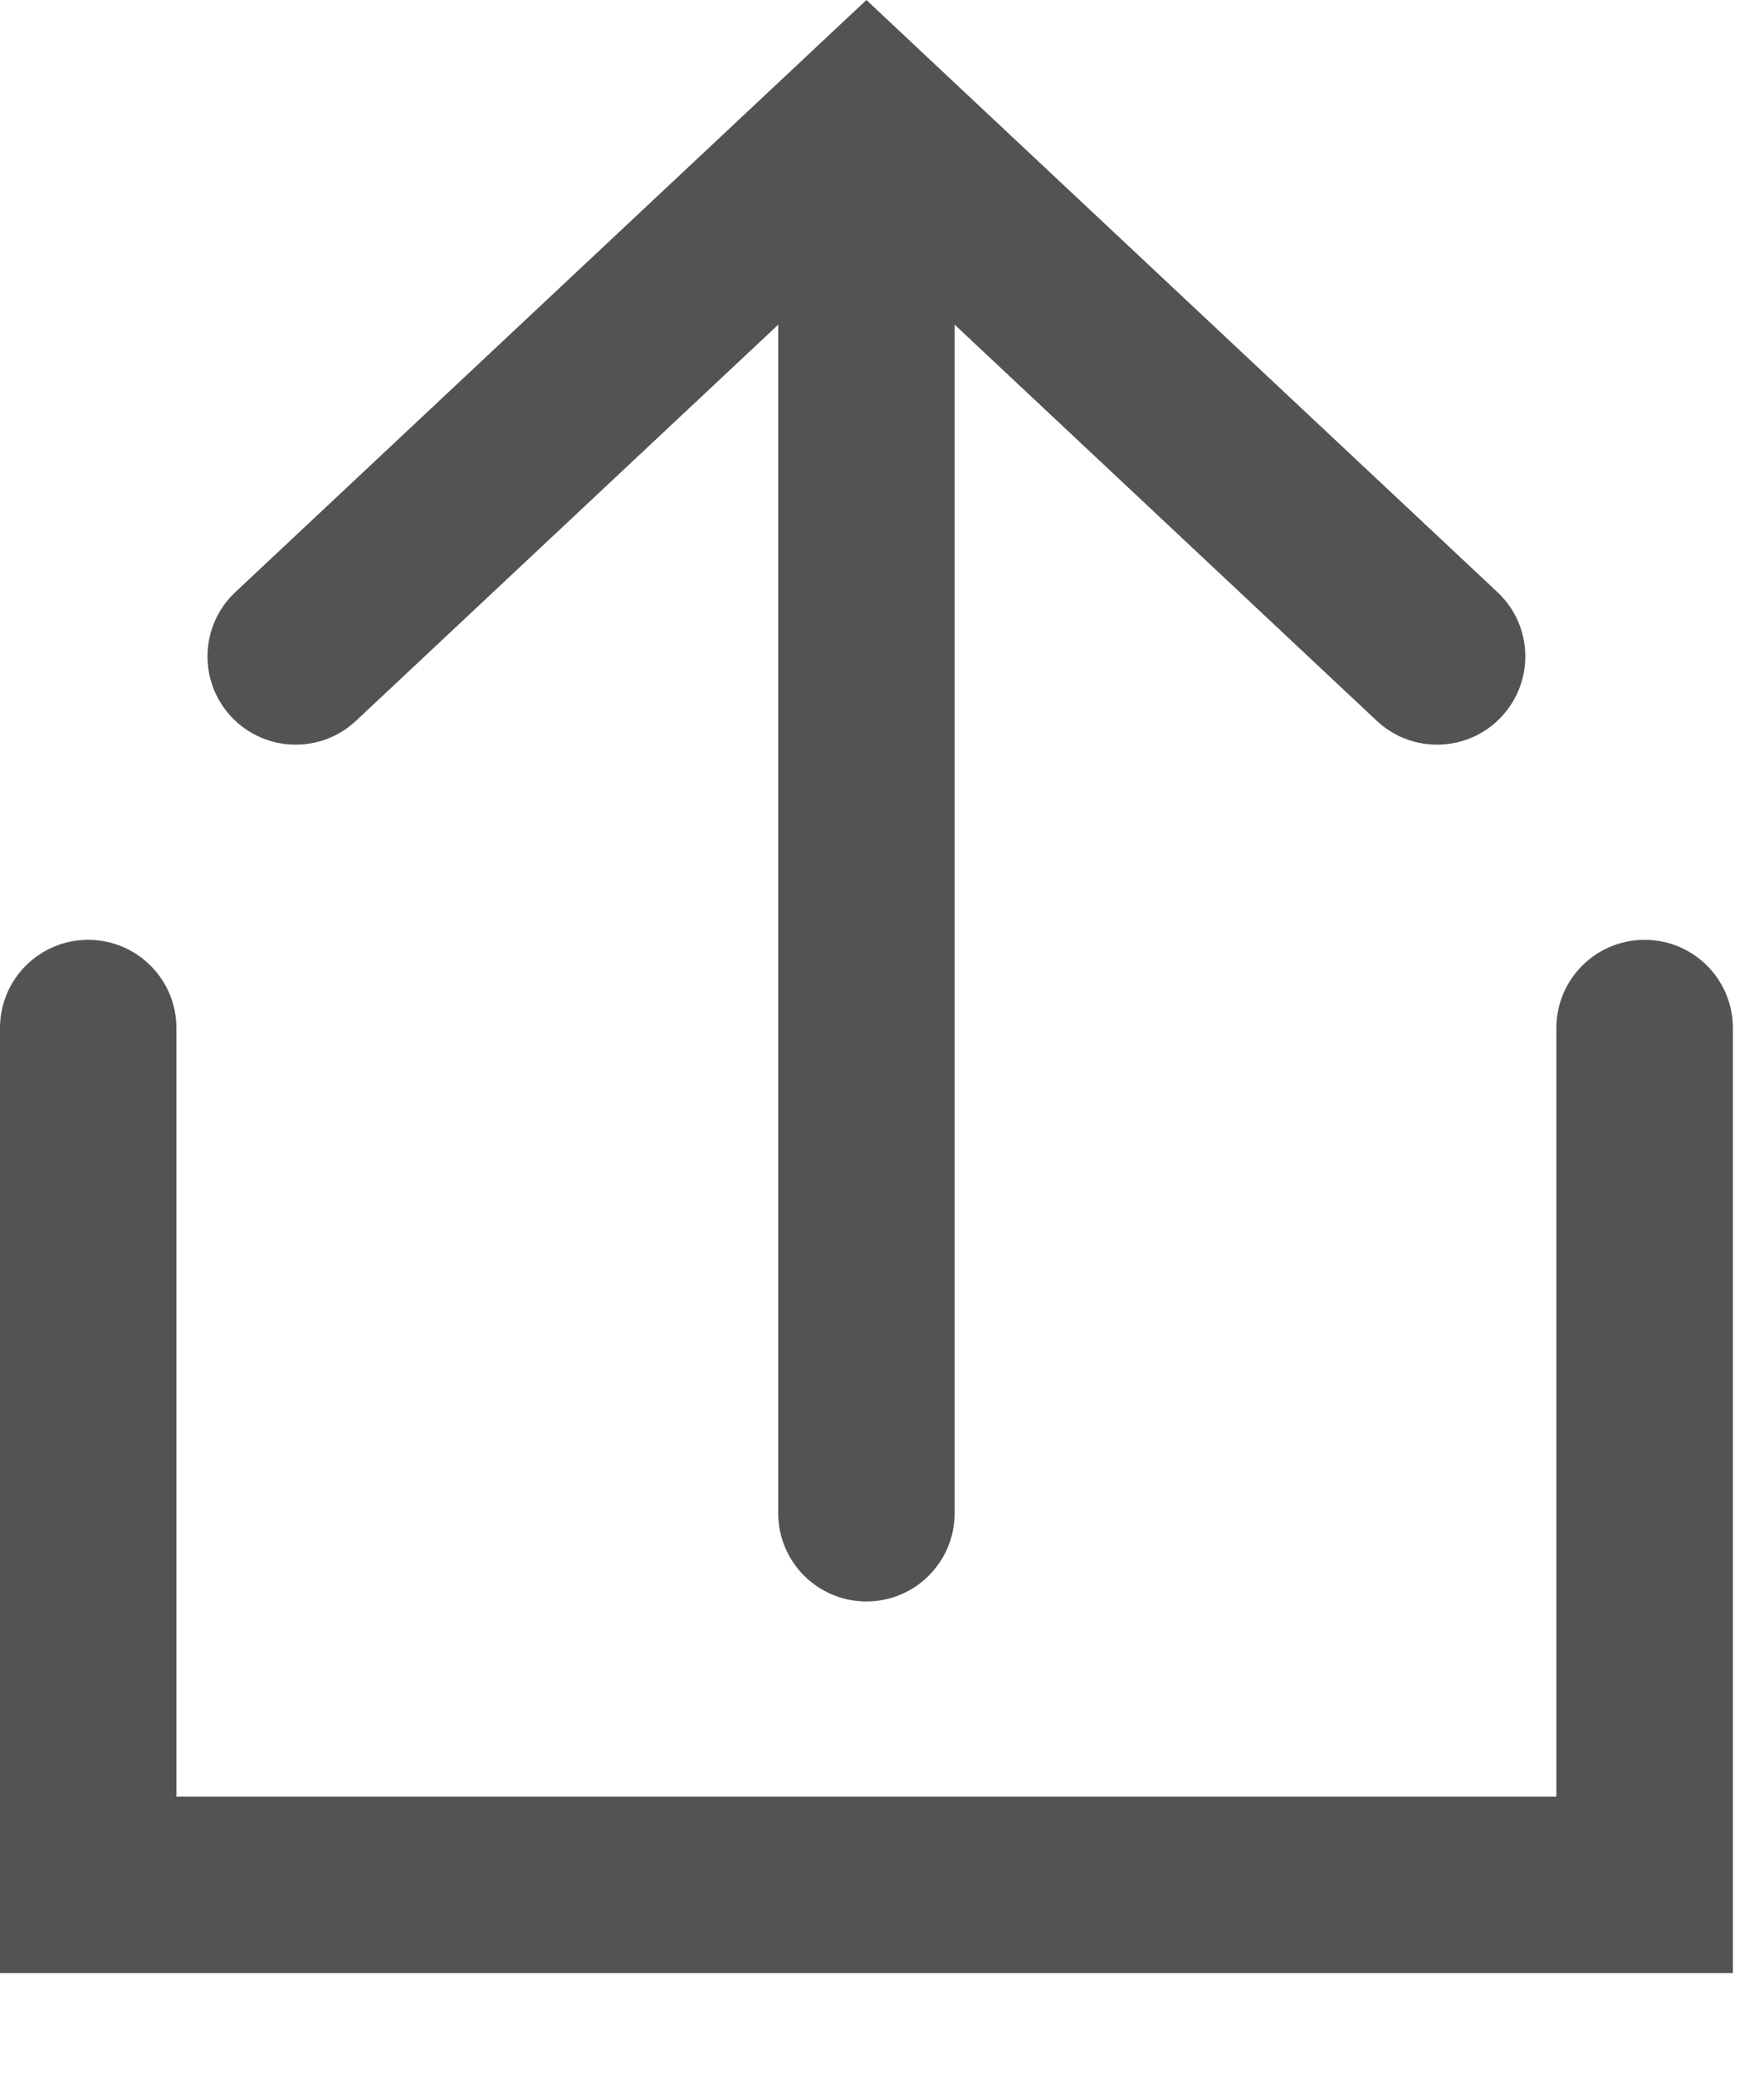
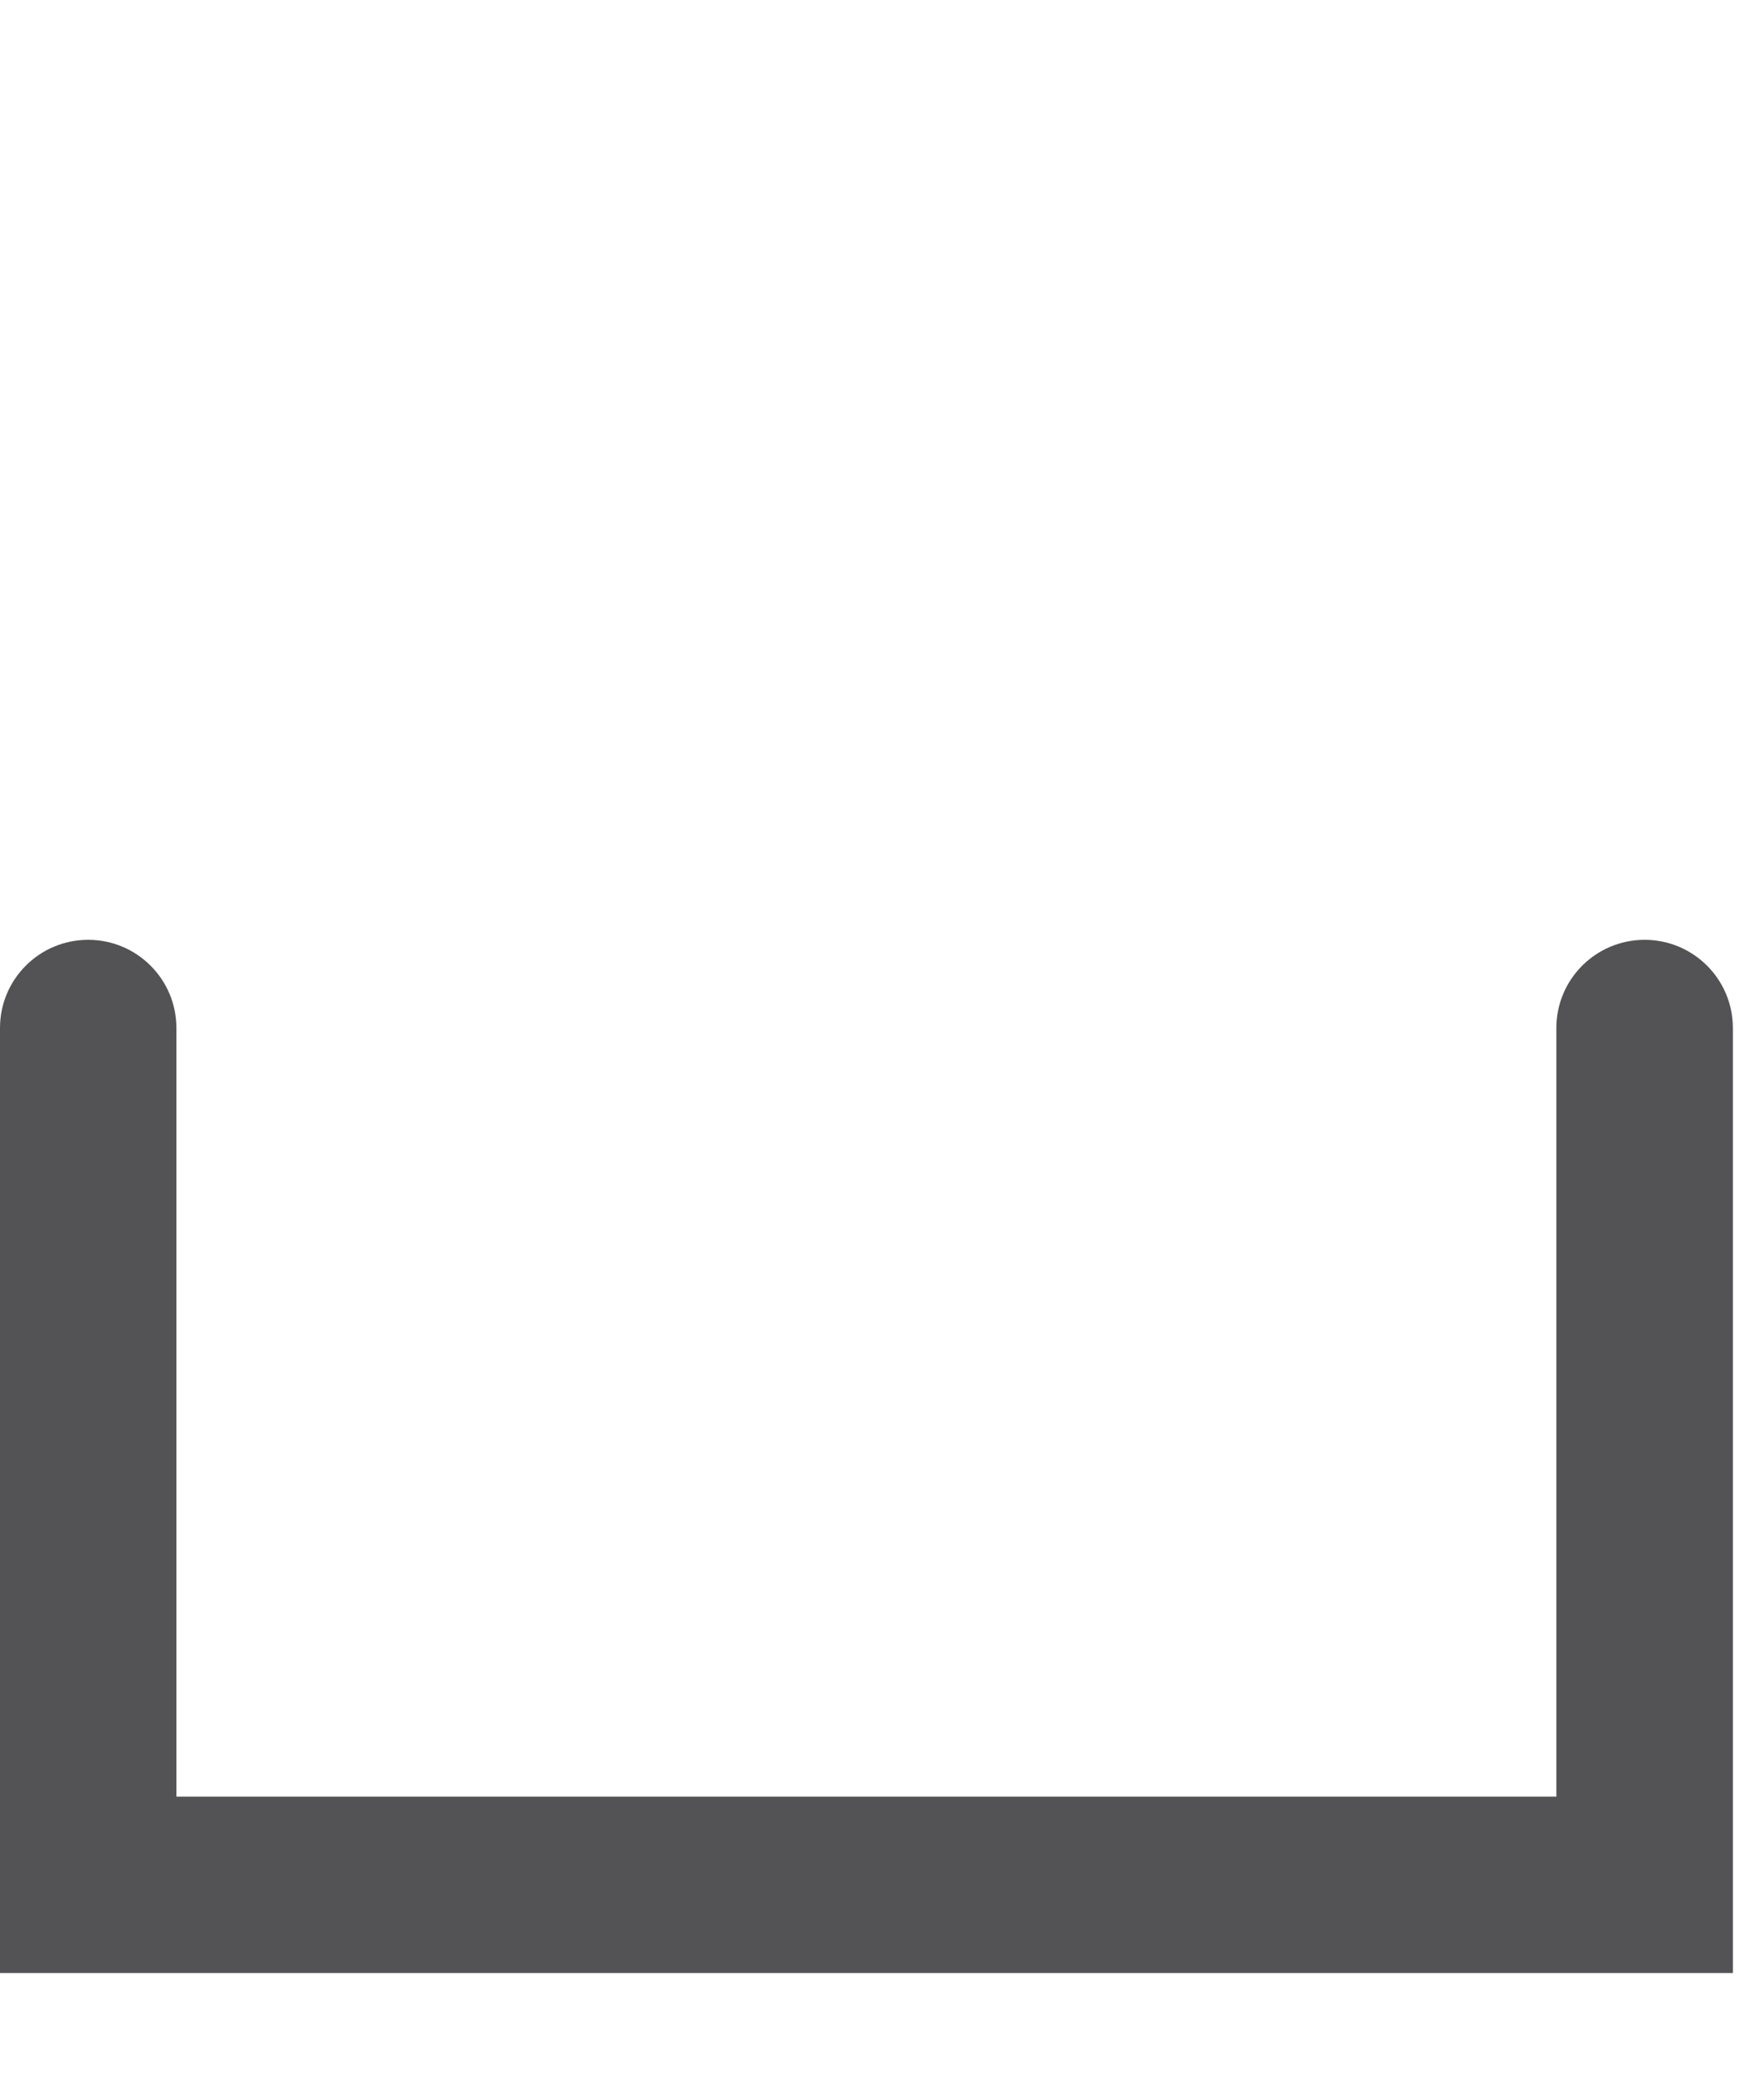
<svg xmlns="http://www.w3.org/2000/svg" width="17" height="20" viewBox="0 0 17 20" fill="none">
  <path fill-rule="evenodd" clip-rule="evenodd" d="M0.85 9.058C1.319 9.058 1.7 9.438 1.7 9.908V17.316H14.999V9.908C14.999 9.438 15.38 9.058 15.85 9.058C16.319 9.058 16.7 9.438 16.7 9.908V19.016H-0V9.908C-0 9.438 0.38 9.058 0.85 9.058Z" fill="#535356" />
-   <path fill-rule="evenodd" clip-rule="evenodd" d="M8.931 0.546L8.35 0L7.768 0.546L2.268 5.707C1.926 6.028 1.908 6.566 2.23 6.909C2.551 7.251 3.089 7.268 3.431 6.947L7.5 3.129V14.585C7.5 15.054 7.88 15.435 8.35 15.435C8.819 15.435 9.2 15.054 9.2 14.585V3.129L13.268 6.947C13.61 7.268 14.148 7.251 14.469 6.909C14.791 6.566 14.774 6.028 14.431 5.707L8.931 0.546Z" fill="#535356" />
</svg>